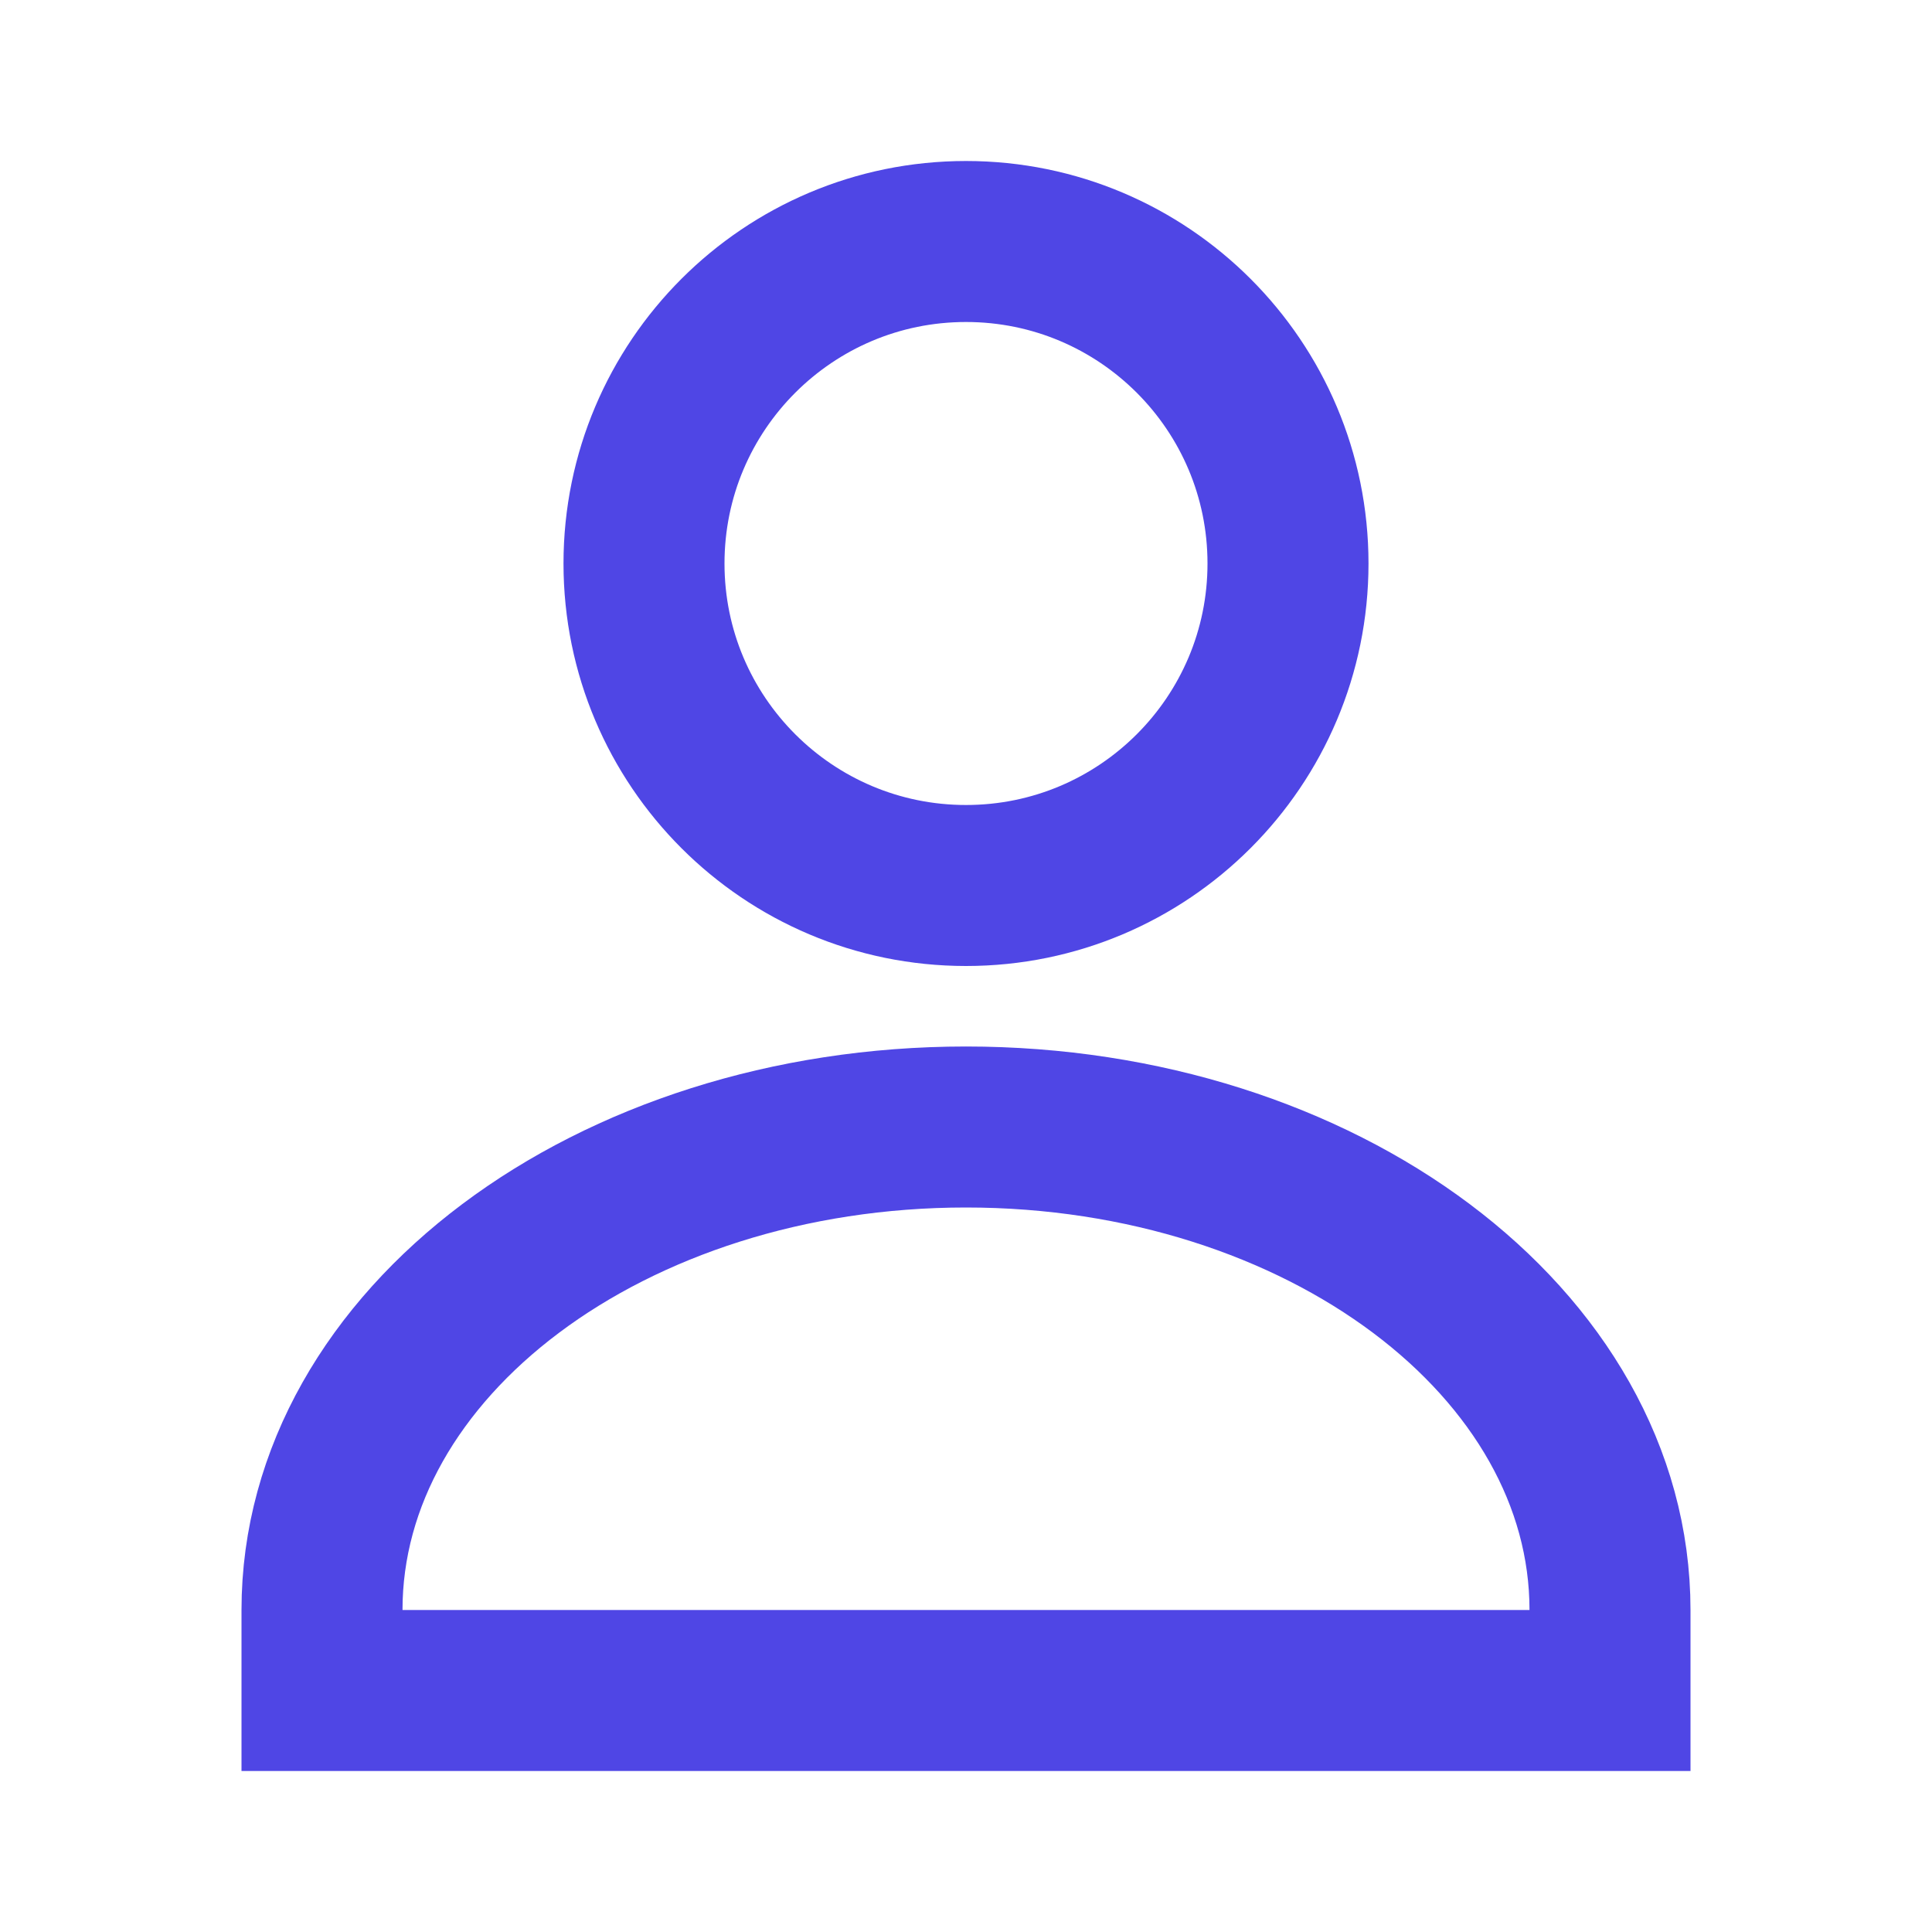
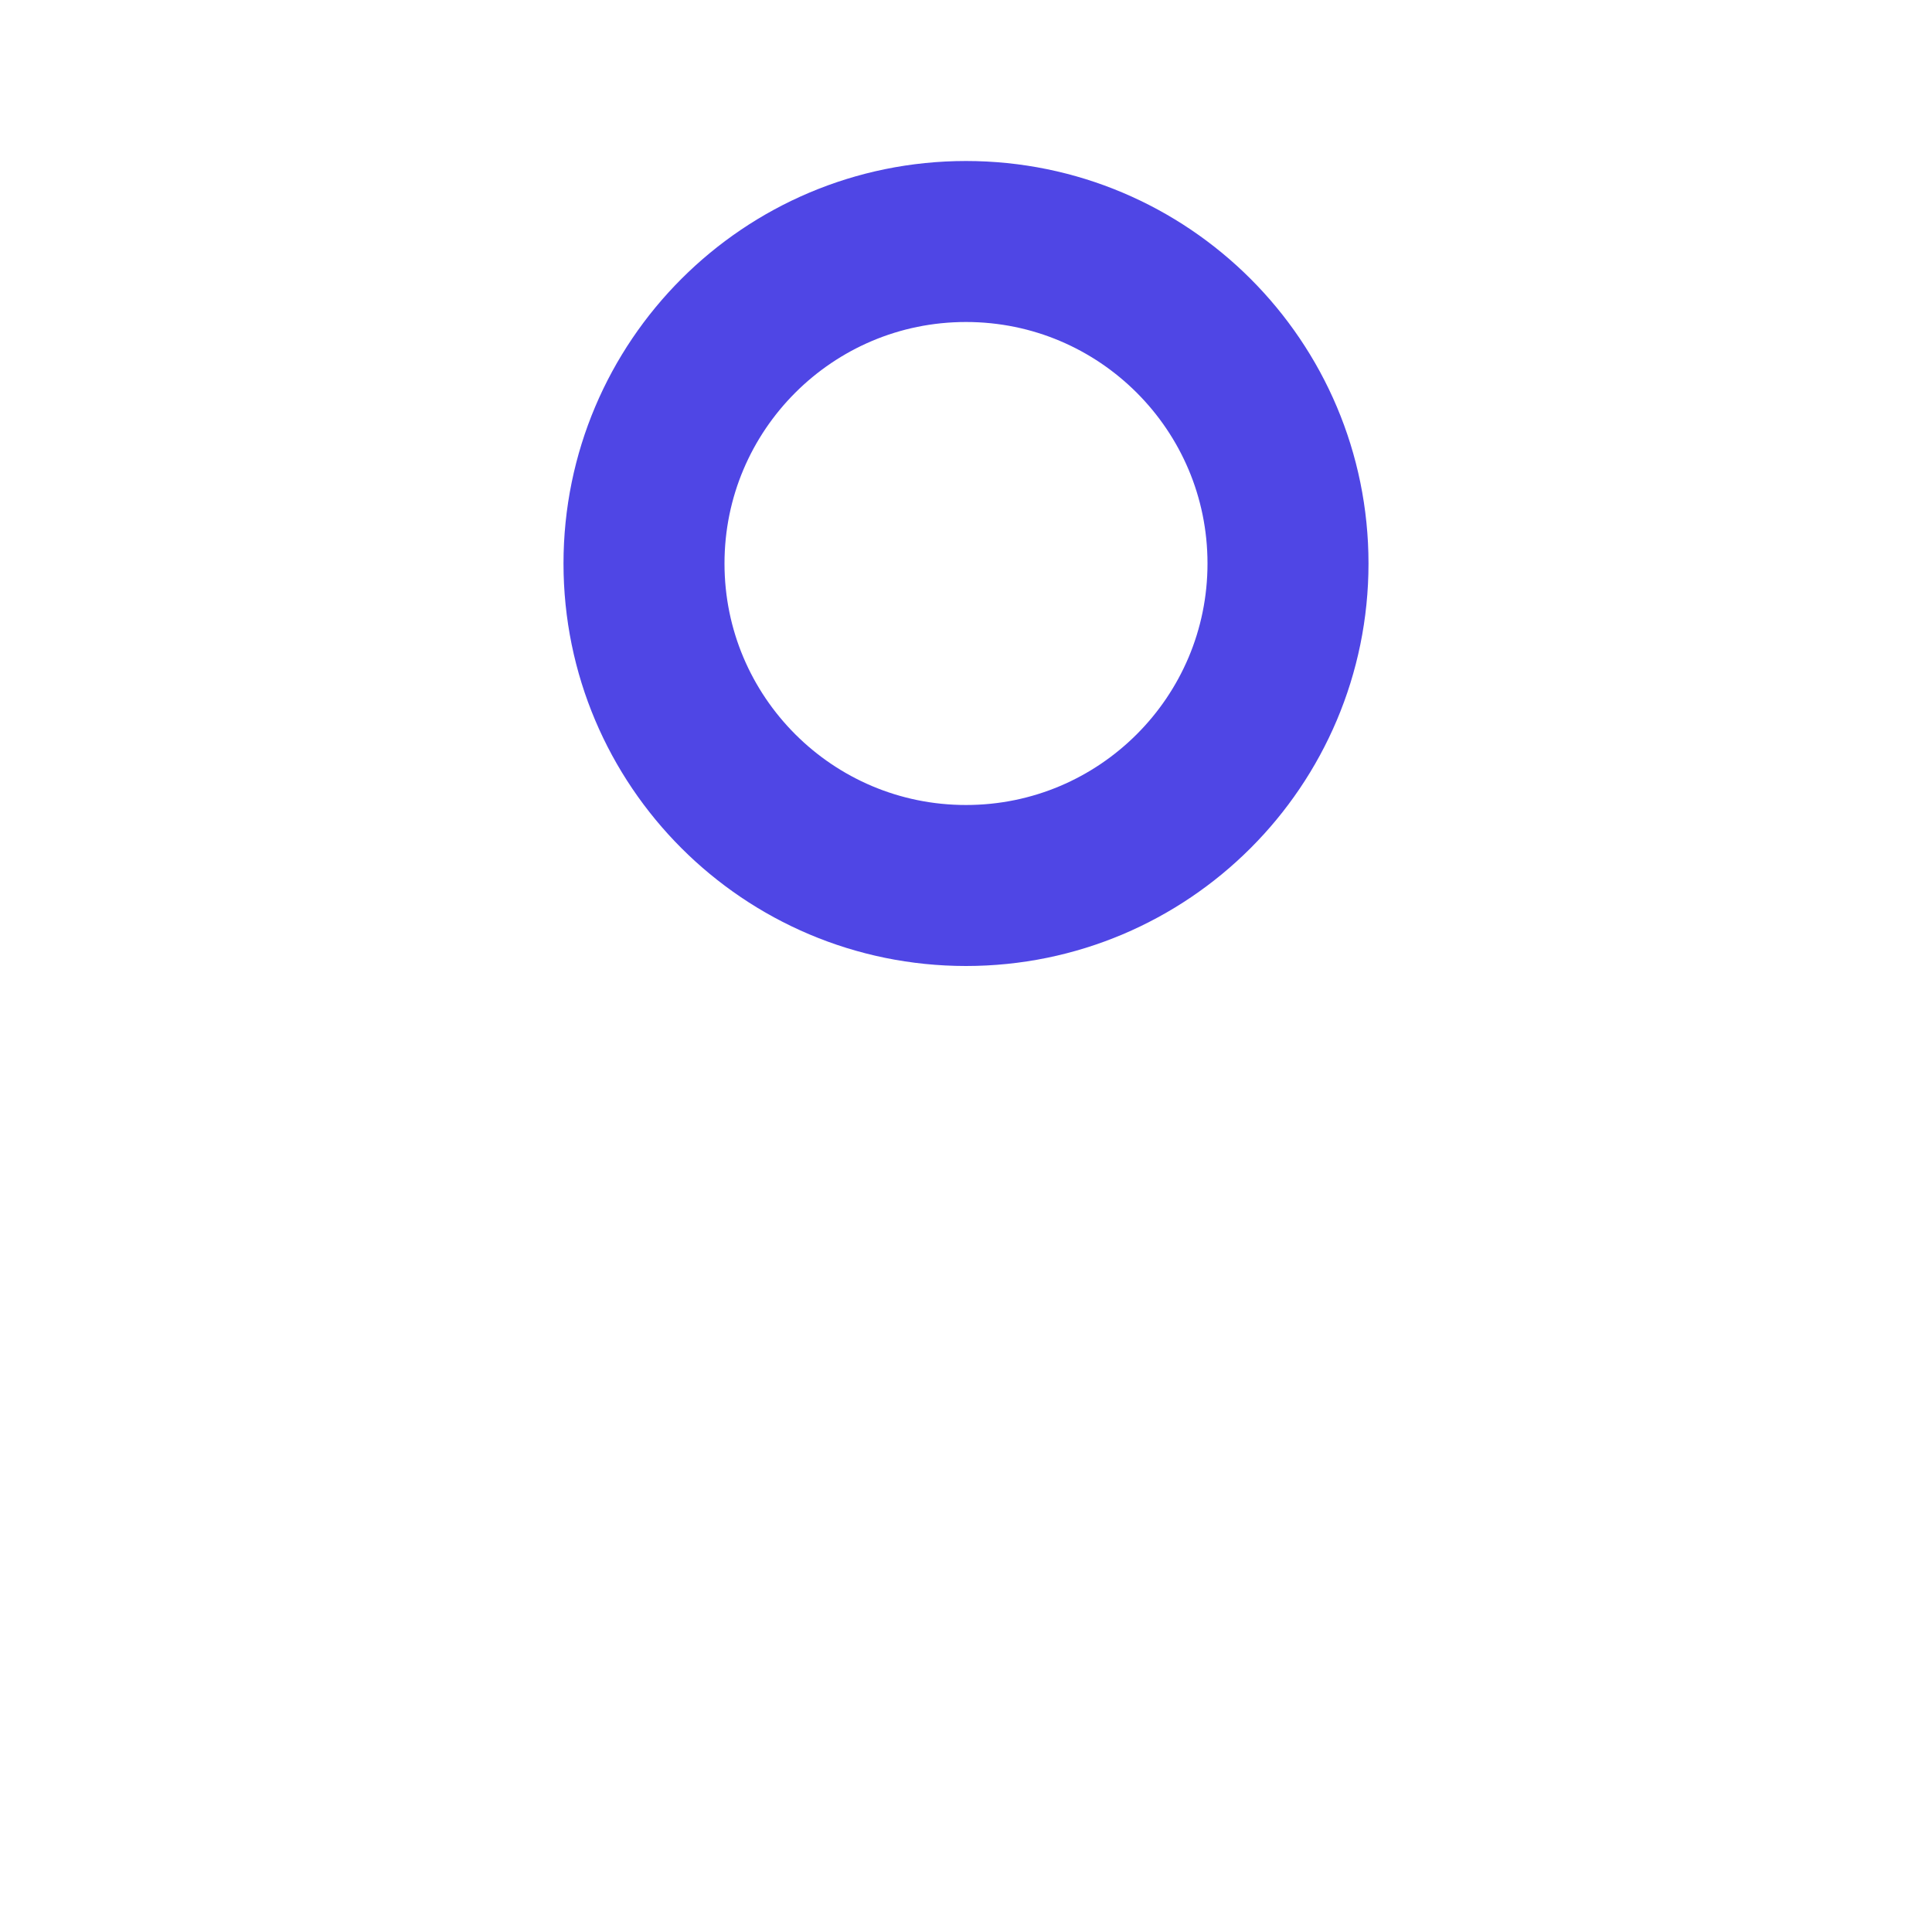
<svg xmlns="http://www.w3.org/2000/svg" width="24" height="24" viewBox="0 0 24 24" fill="none">
  <path d="M12 11C14.209 11 16 9.209 16 7C16 4.791 14.209 3 12 3C9.791 3 8 4.791 8 7C8 9.209 9.791 11 12 11Z" stroke="#4F46E5" stroke-width="2" fill="none" />
-   <path d="M4 20C4 16.686 7.582 14 12 14C16.418 14 20 16.686 20 20V21H4V20Z" stroke="#4F46E5" stroke-width="2" fill="none" />
</svg>